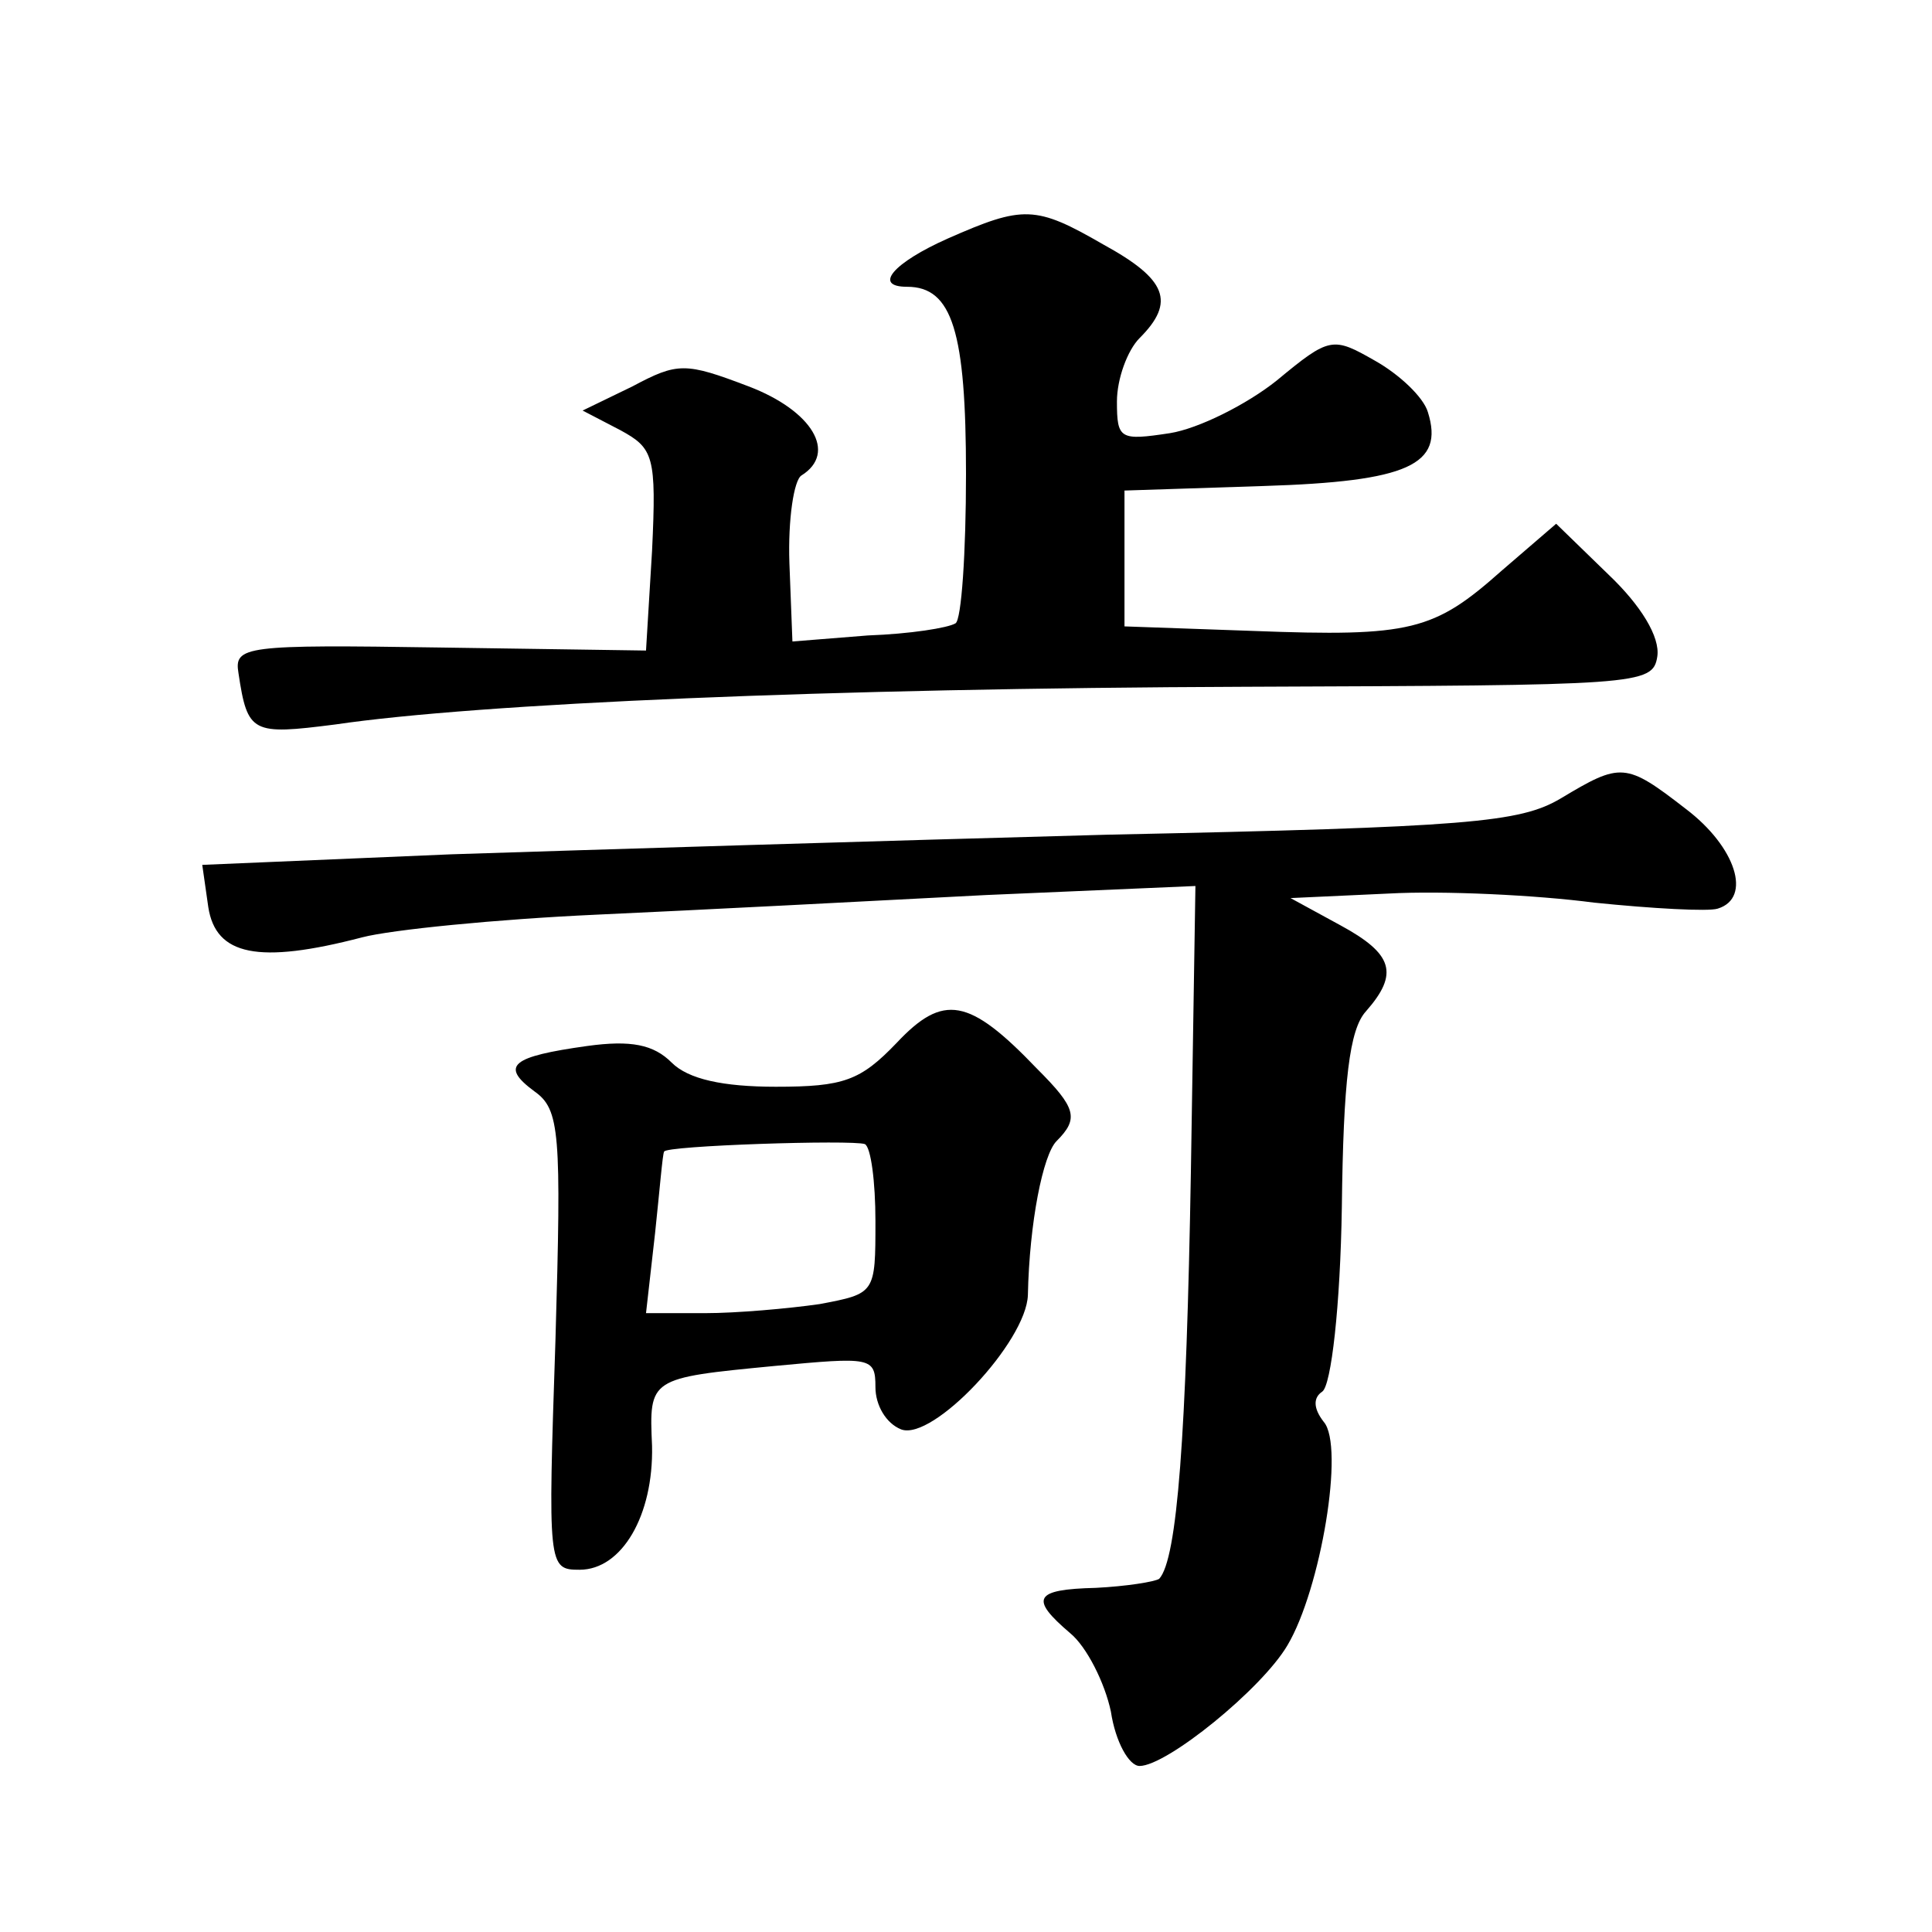
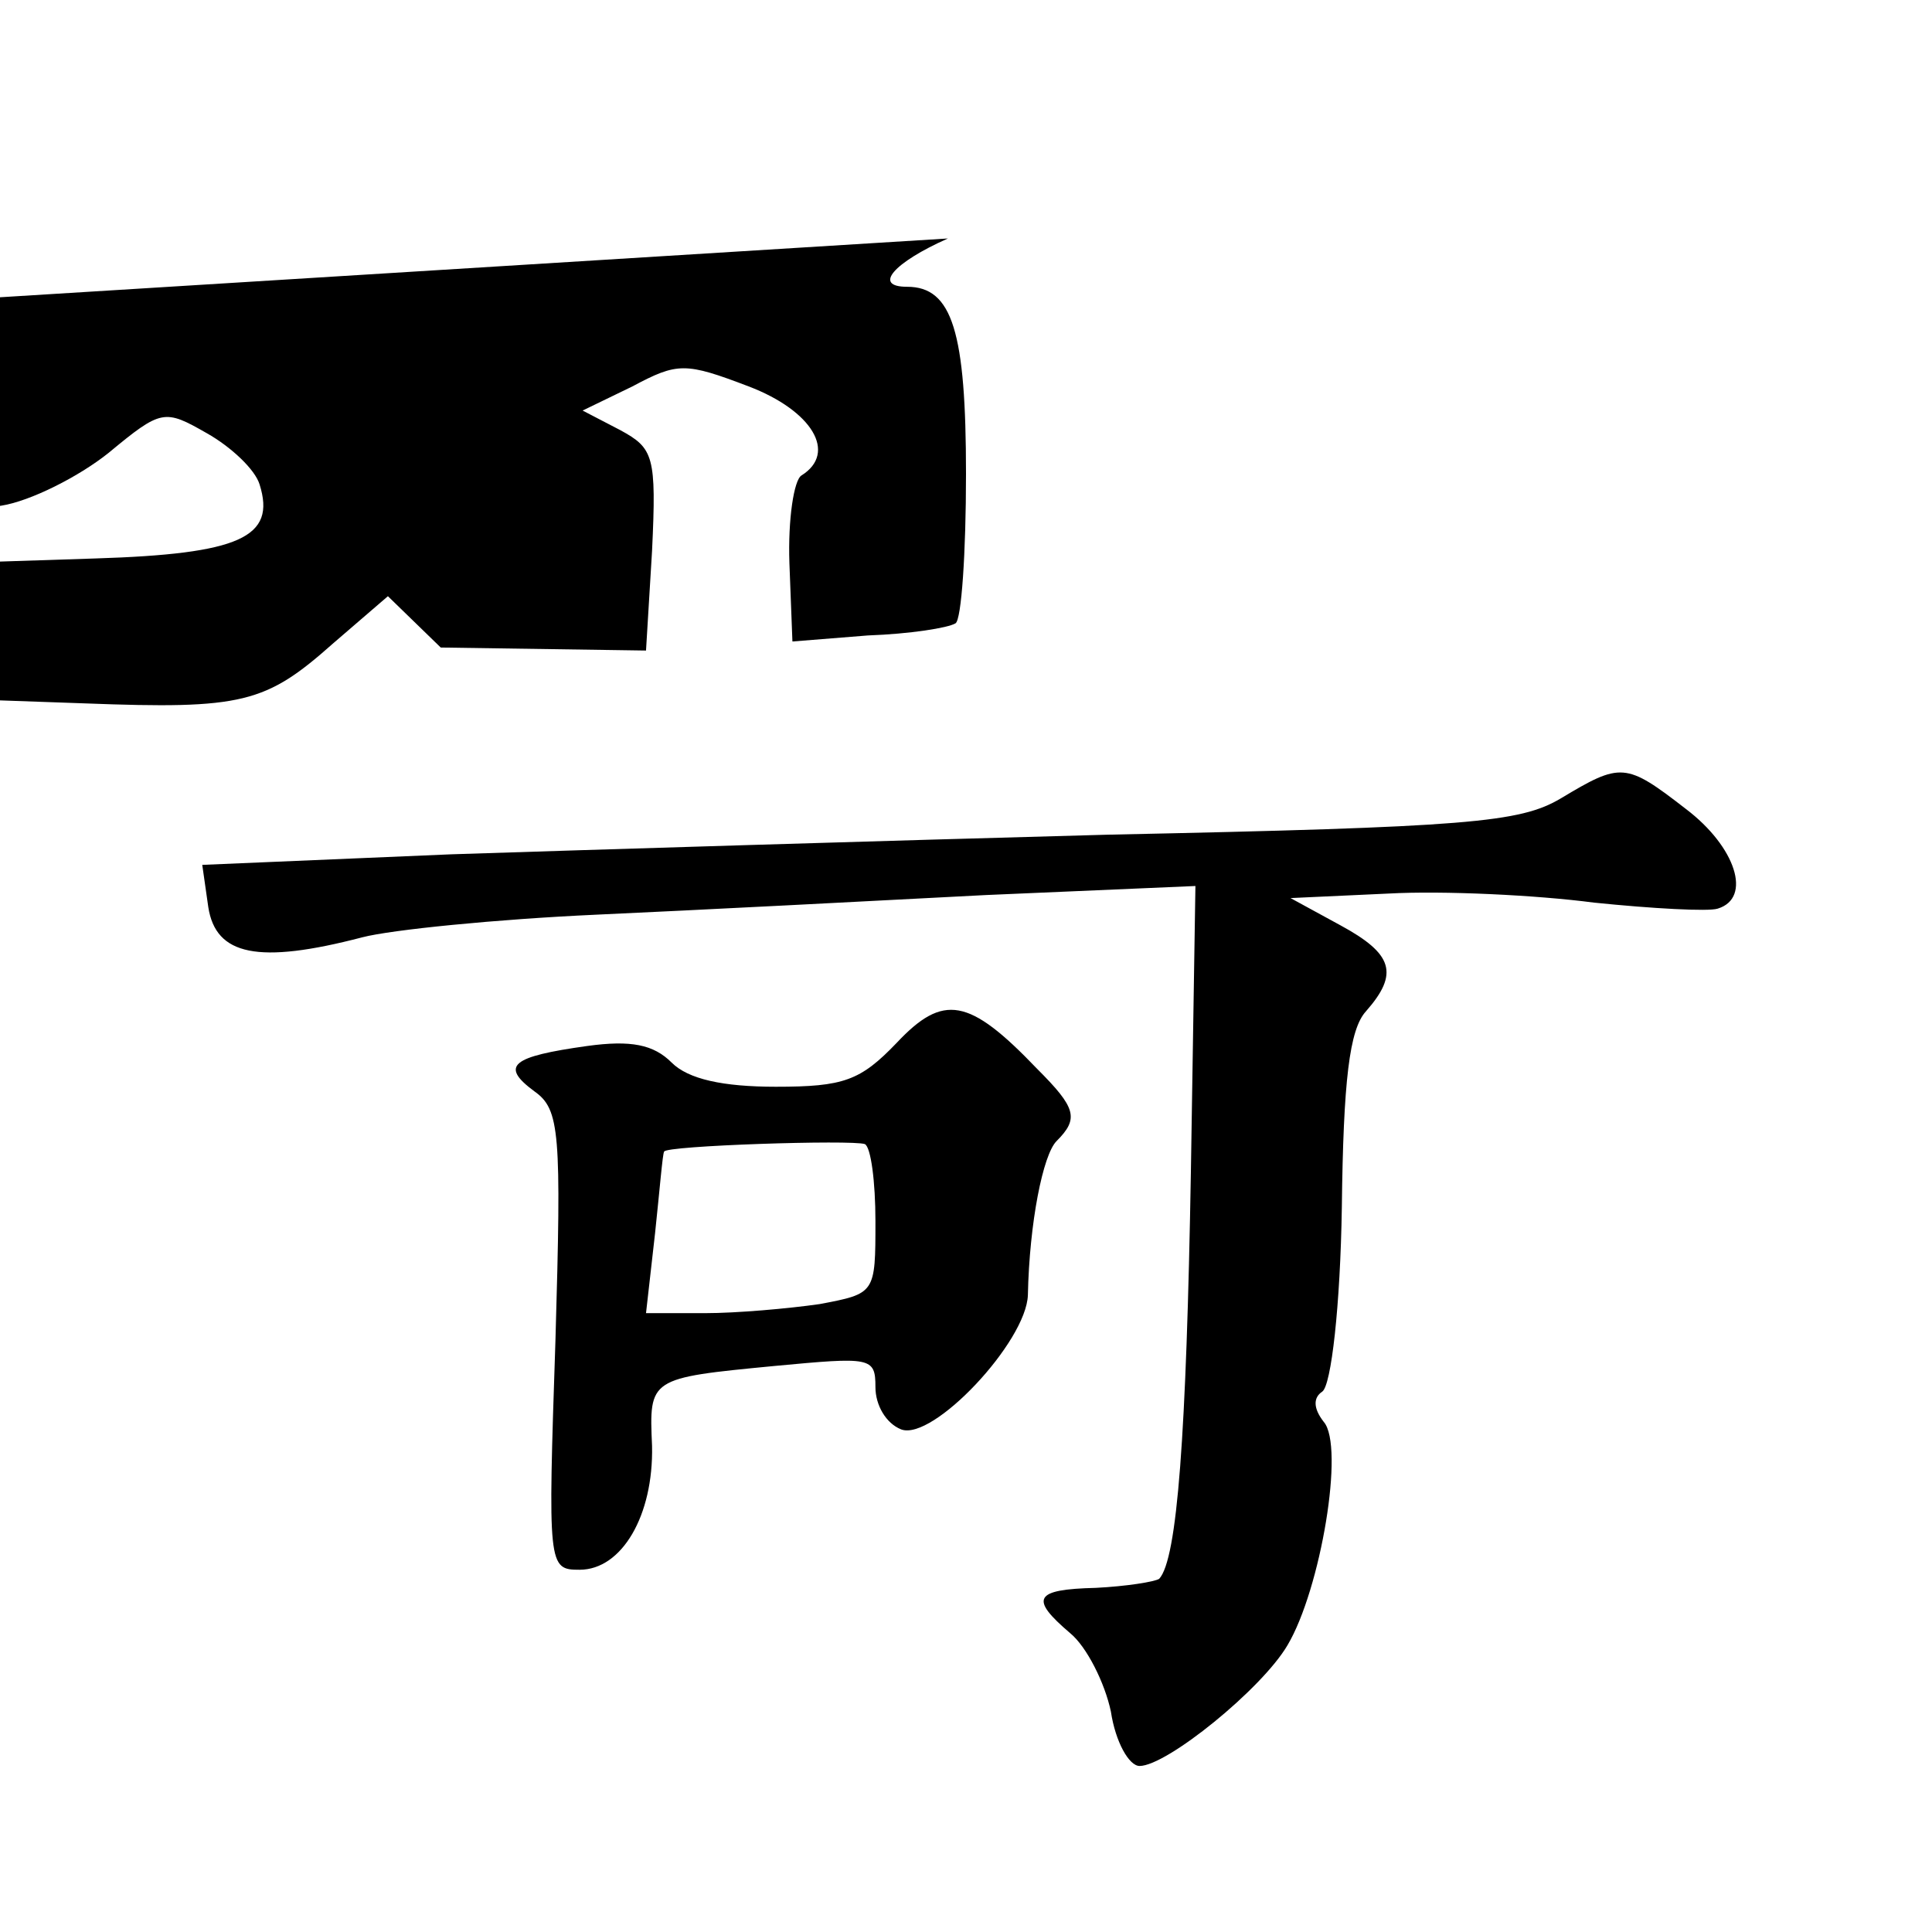
<svg xmlns="http://www.w3.org/2000/svg" version="1.0" width="128pt" height="128pt" viewBox="0 0 128 128" preserveAspectRatio="xMidYMid meet">
  <g transform="translate(0,128) scale(0.1,-0.1)" fill="#0" stroke="none">
-     <path d="M628 1122 c-36 -16 -50 -32 -27 -32 30 0 39 -30 39 -124 0 -52 -3 -97 -7 -99 -5 -3 -30 -7 -58 -8 l-50 -4 -2 52 c-1 29 3 55 8 58 24 15 7 43 -35 59 -42 16 -47 16 -77 0 l-33 -16 25 -13 c22 -12 24 -17 21 -80 l-4 -66 -136 2 c-130 2 -137 1 -134 -17 6 -40 9 -41 64 -34 95 14 327 24 603 25 261 1 270 1 273 20 2 13 -11 34 -32 54 l-35 34 -36 -31 c-45 -40 -60 -44 -165 -40 l-85 3 0 45 0 45 92 3 c96 3 120 14 109 49 -3 10 -19 25 -35 34 -28 16 -30 16 -65 -13 -20 -16 -52 -32 -71 -35 -33 -5 -35 -4 -35 21 0 15 7 34 15 42 24 24 18 39 -24 62 -45 26 -53 26 -103 4z M1034 751 c-27 -16 -61 -19 -300 -24 -148 -4 -343 -10 -435 -13 l-165 -7 4 -28 c5 -32 33 -38 102 -20 19 5 89 12 155 15 66 3 182 9 258 13 l139 6 -3 -189 c-3 -175 -9 -257 -21 -270 -3 -2 -22 -5 -42 -6 -41 -1 -44 -7 -17 -30 11 -9 23 -33 27 -52 3 -20 12 -36 19 -36 18 0 81 51 98 80 22 37 38 132 24 148 -7 9 -7 16 -1 20 6 4 12 57 13 122 1 84 5 118 16 130 22 25 18 38 -17 57 l-33 18 65 3 c36 2 98 -1 136 -6 39 -4 76 -6 82 -4 23 7 12 41 -21 66 -40 31 -43 31 -83 7z M594 589 c-24 -25 -35 -29 -80 -29 -35 0 -58 5 -69 16 -12 12 -27 15 -56 11 -50 -7 -58 -13 -35 -30 17 -12 18 -27 14 -165 -5 -150 -5 -152 16 -152 28 0 49 36 48 82 -2 45 -2 45 81 53 64 6 67 6 67 -14 0 -12 7 -24 17 -28 21 -8 83 58 84 89 1 48 10 93 19 102 15 15 13 22 -13 48 -45 47 -62 50 -93 17z m-14 -118 c0 -48 0 -48 -37 -55 -21 -3 -55 -6 -76 -6 l-39 0 6 53 c3 28 5 53 6 54 0 4 125 8 133 5 4 -2 7 -25 7 -51z" />
+     <path d="M628 1122 c-36 -16 -50 -32 -27 -32 30 0 39 -30 39 -124 0 -52 -3 -97 -7 -99 -5 -3 -30 -7 -58 -8 l-50 -4 -2 52 c-1 29 3 55 8 58 24 15 7 43 -35 59 -42 16 -47 16 -77 0 l-33 -16 25 -13 c22 -12 24 -17 21 -80 l-4 -66 -136 2 l-35 34 -36 -31 c-45 -40 -60 -44 -165 -40 l-85 3 0 45 0 45 92 3 c96 3 120 14 109 49 -3 10 -19 25 -35 34 -28 16 -30 16 -65 -13 -20 -16 -52 -32 -71 -35 -33 -5 -35 -4 -35 21 0 15 7 34 15 42 24 24 18 39 -24 62 -45 26 -53 26 -103 4z M1034 751 c-27 -16 -61 -19 -300 -24 -148 -4 -343 -10 -435 -13 l-165 -7 4 -28 c5 -32 33 -38 102 -20 19 5 89 12 155 15 66 3 182 9 258 13 l139 6 -3 -189 c-3 -175 -9 -257 -21 -270 -3 -2 -22 -5 -42 -6 -41 -1 -44 -7 -17 -30 11 -9 23 -33 27 -52 3 -20 12 -36 19 -36 18 0 81 51 98 80 22 37 38 132 24 148 -7 9 -7 16 -1 20 6 4 12 57 13 122 1 84 5 118 16 130 22 25 18 38 -17 57 l-33 18 65 3 c36 2 98 -1 136 -6 39 -4 76 -6 82 -4 23 7 12 41 -21 66 -40 31 -43 31 -83 7z M594 589 c-24 -25 -35 -29 -80 -29 -35 0 -58 5 -69 16 -12 12 -27 15 -56 11 -50 -7 -58 -13 -35 -30 17 -12 18 -27 14 -165 -5 -150 -5 -152 16 -152 28 0 49 36 48 82 -2 45 -2 45 81 53 64 6 67 6 67 -14 0 -12 7 -24 17 -28 21 -8 83 58 84 89 1 48 10 93 19 102 15 15 13 22 -13 48 -45 47 -62 50 -93 17z m-14 -118 c0 -48 0 -48 -37 -55 -21 -3 -55 -6 -76 -6 l-39 0 6 53 c3 28 5 53 6 54 0 4 125 8 133 5 4 -2 7 -25 7 -51z" />
  </g>
</svg>